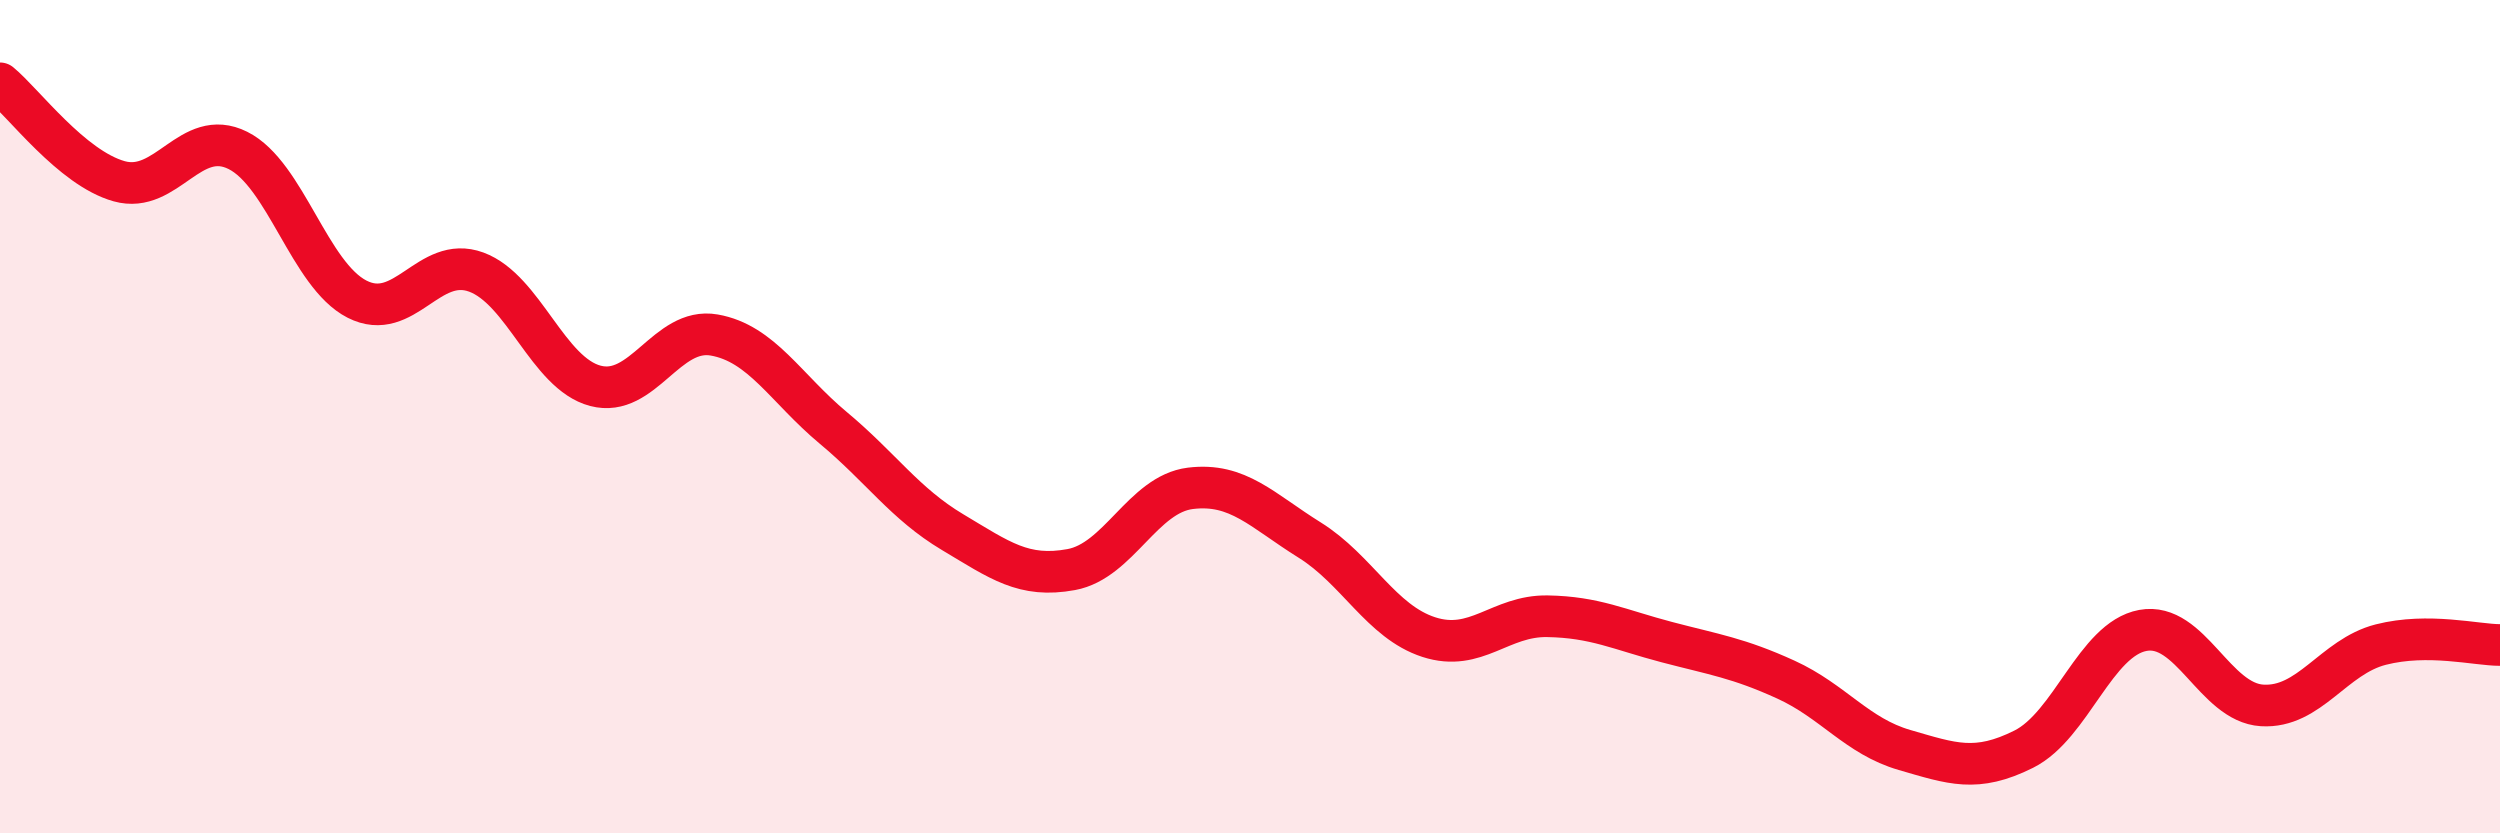
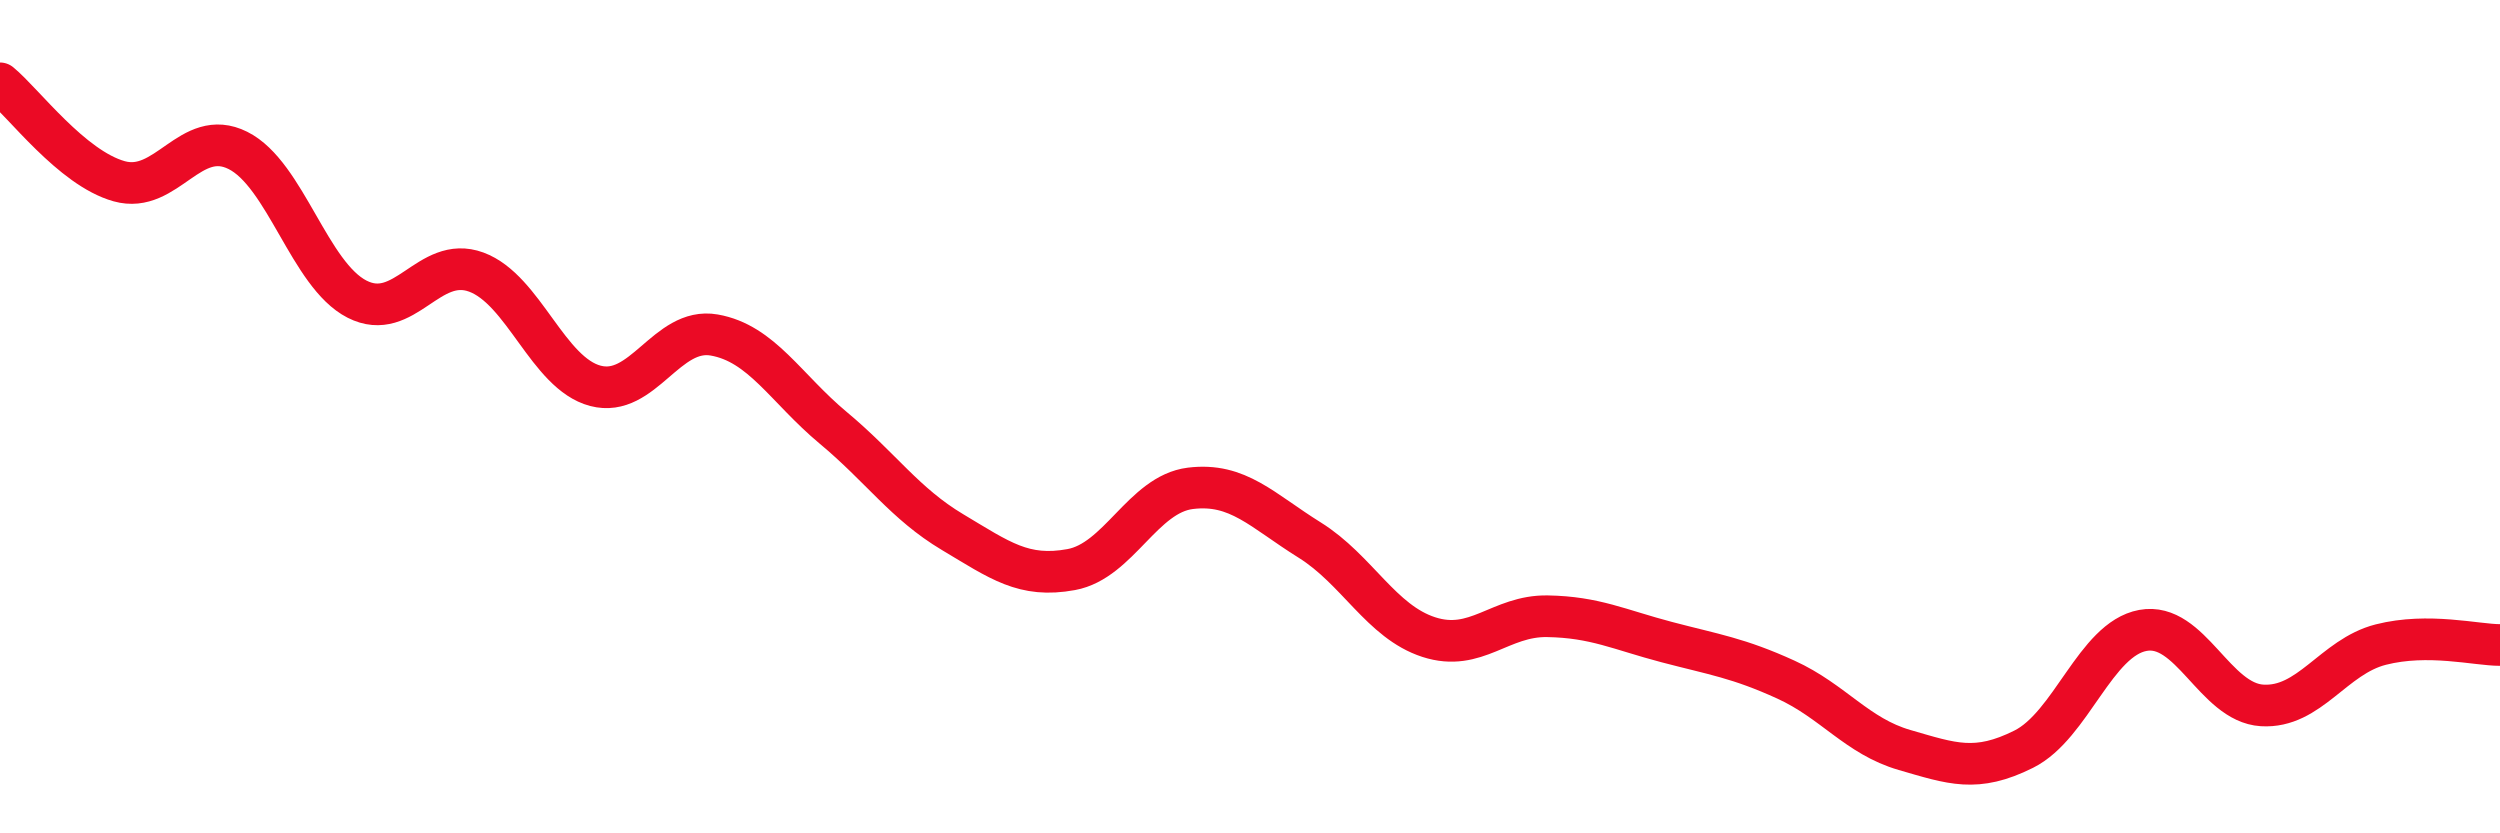
<svg xmlns="http://www.w3.org/2000/svg" width="60" height="20" viewBox="0 0 60 20">
-   <path d="M 0,2 C 0.57,2.47 1.72,4.03 2.86,4.35 C 4,4.67 4.57,3.04 5.71,3.61 C 6.85,4.18 7.43,6.6 8.57,7.18 C 9.71,7.76 10.29,6.11 11.43,6.53 C 12.57,6.95 13.15,8.96 14.29,9.26 C 15.43,9.56 16,7.84 17.14,8.04 C 18.28,8.24 18.86,9.32 20,10.27 C 21.14,11.22 21.72,12.09 22.86,12.77 C 24,13.45 24.57,13.88 25.71,13.67 C 26.85,13.46 27.43,11.86 28.57,11.72 C 29.71,11.58 30.29,12.25 31.43,12.96 C 32.57,13.67 33.15,14.92 34.29,15.29 C 35.43,15.66 36,14.77 37.14,14.79 C 38.28,14.81 38.86,15.11 40,15.41 C 41.14,15.71 41.72,15.79 42.86,16.31 C 44,16.83 44.57,17.67 45.71,18 C 46.85,18.33 47.43,18.55 48.57,17.98 C 49.71,17.41 50.29,15.34 51.43,15.13 C 52.57,14.92 53.15,16.86 54.29,16.93 C 55.43,17 56,15.76 57.14,15.47 C 58.28,15.18 59.43,15.48 60,15.48L60 20L0 20Z" fill="#EB0A25" opacity="0.1" stroke-linecap="round" stroke-linejoin="round" />
  <path d="M 0,2 C 0.57,2.47 1.72,4.03 2.86,4.35 C 4,4.67 4.57,3.04 5.71,3.61 C 6.85,4.18 7.43,6.6 8.57,7.18 C 9.71,7.76 10.29,6.11 11.43,6.53 C 12.57,6.95 13.15,8.96 14.29,9.26 C 15.43,9.56 16,7.84 17.14,8.04 C 18.28,8.24 18.86,9.32 20,10.27 C 21.14,11.22 21.72,12.09 22.86,12.77 C 24,13.45 24.57,13.88 25.71,13.67 C 26.85,13.46 27.43,11.86 28.57,11.72 C 29.71,11.58 30.29,12.25 31.43,12.96 C 32.57,13.67 33.15,14.92 34.29,15.29 C 35.43,15.66 36,14.77 37.14,14.79 C 38.28,14.81 38.86,15.11 40,15.41 C 41.14,15.71 41.72,15.79 42.86,16.31 C 44,16.83 44.57,17.67 45.71,18 C 46.85,18.33 47.43,18.55 48.57,17.98 C 49.71,17.41 50.29,15.34 51.43,15.13 C 52.57,14.92 53.15,16.86 54.29,16.93 C 55.43,17 56,15.76 57.14,15.47 C 58.28,15.18 59.43,15.48 60,15.48" stroke="#EB0A25" stroke-width="1" fill="none" stroke-linecap="round" stroke-linejoin="round" />
</svg>